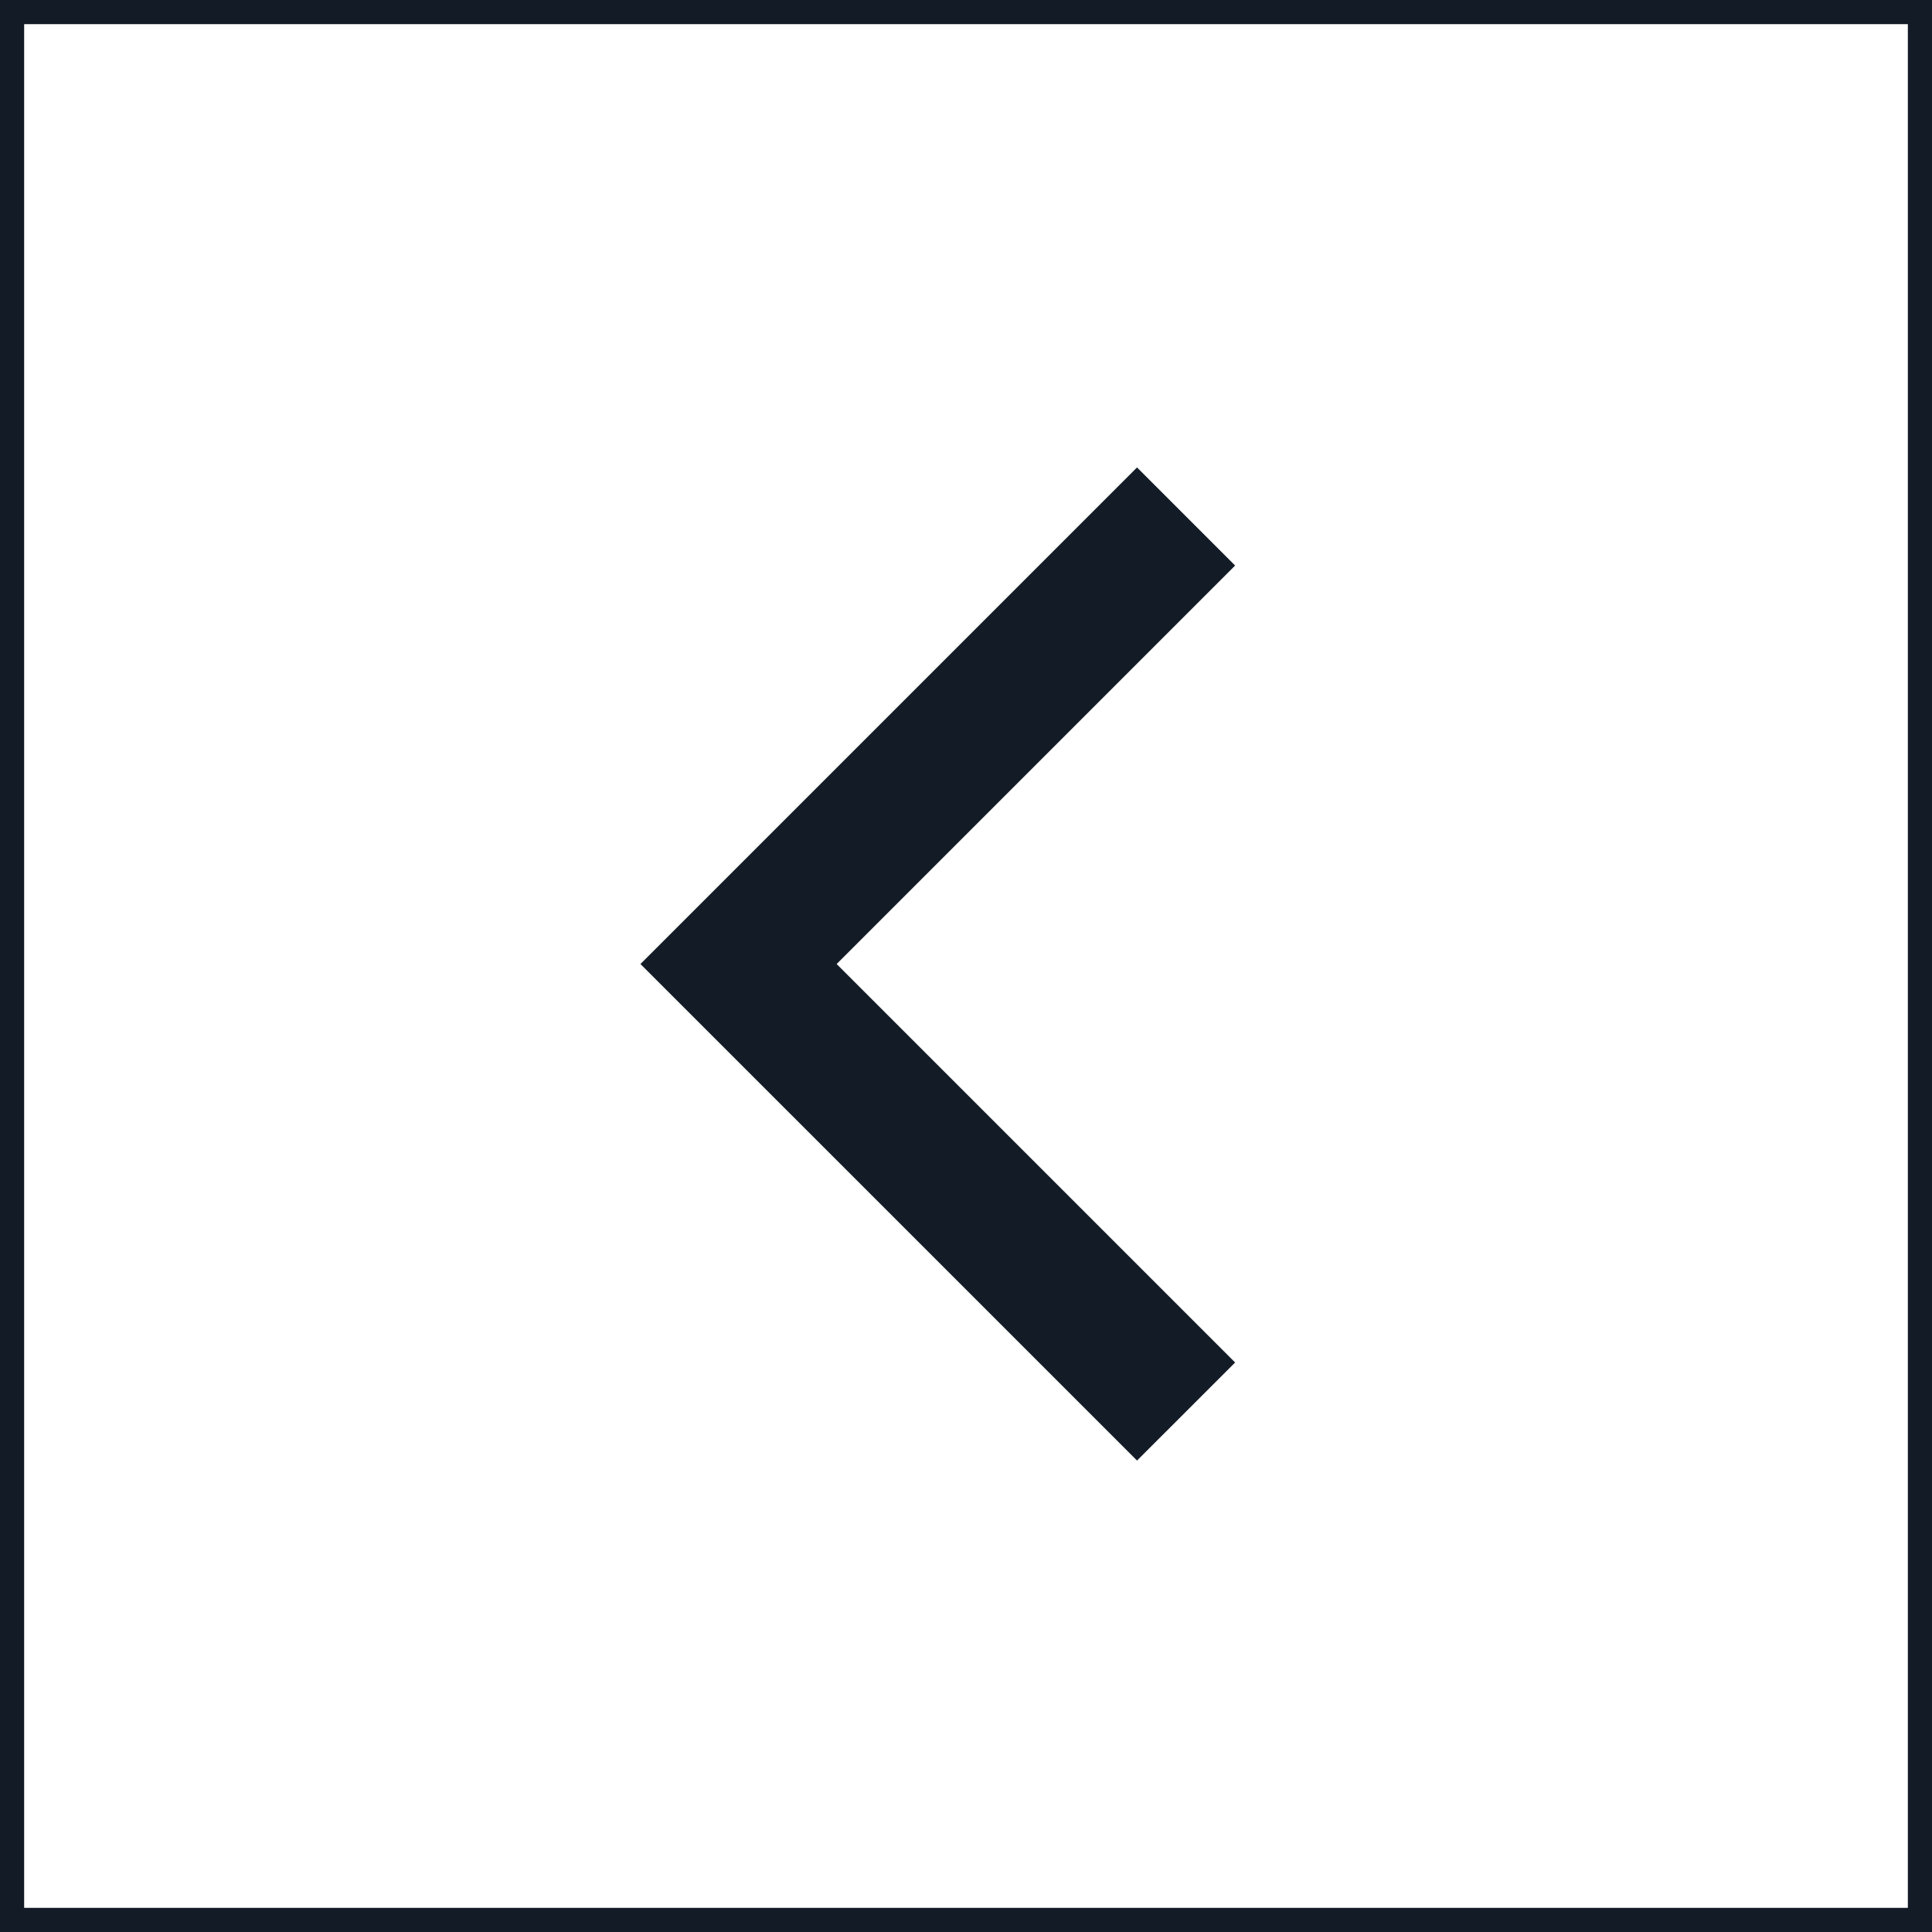
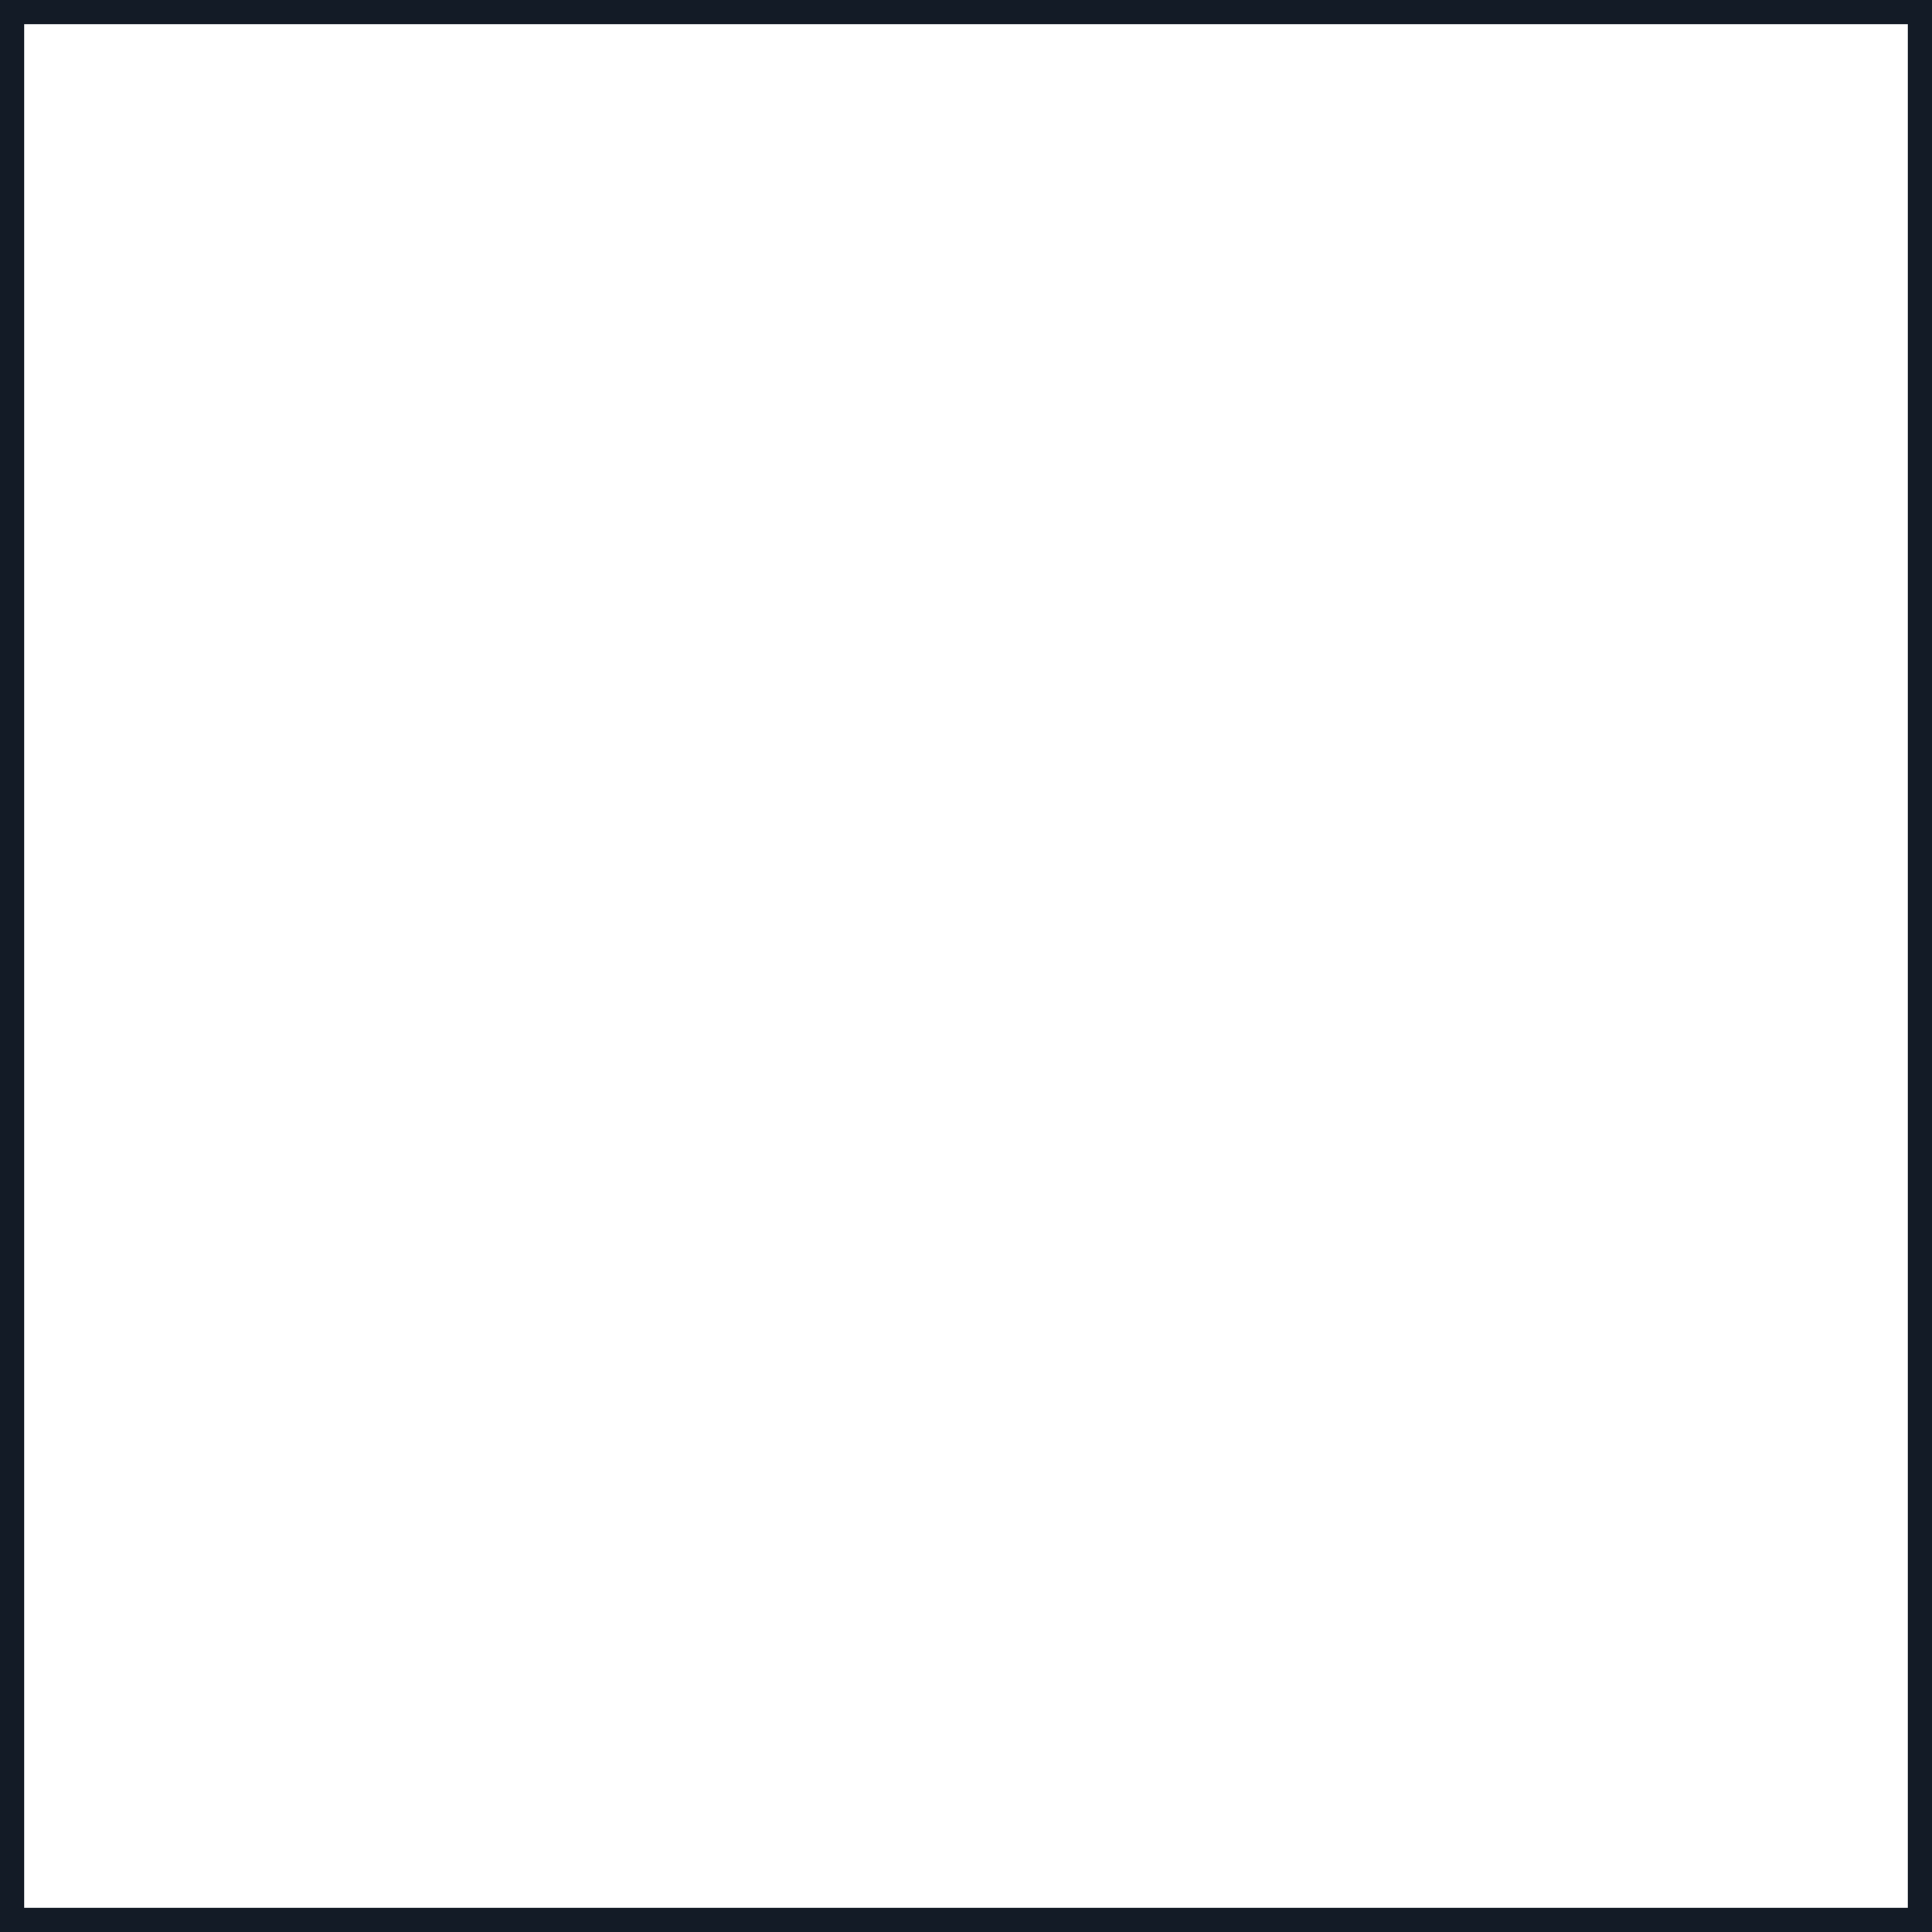
<svg xmlns="http://www.w3.org/2000/svg" width="40" height="40" viewBox="0 0 40 40" fill="none">
  <rect x="-0.25" y="0.25" width="39.5" height="39.5" transform="matrix(-1 0 0 1 39.5 0)" stroke="#131B26" stroke-width="0.5" />
-   <path d="M17.322 19.959L25.572 11.709L23.541 9.678L13.26 19.959L23.541 30.239L25.572 28.209L17.322 19.959Z" fill="#131B26" />
</svg>